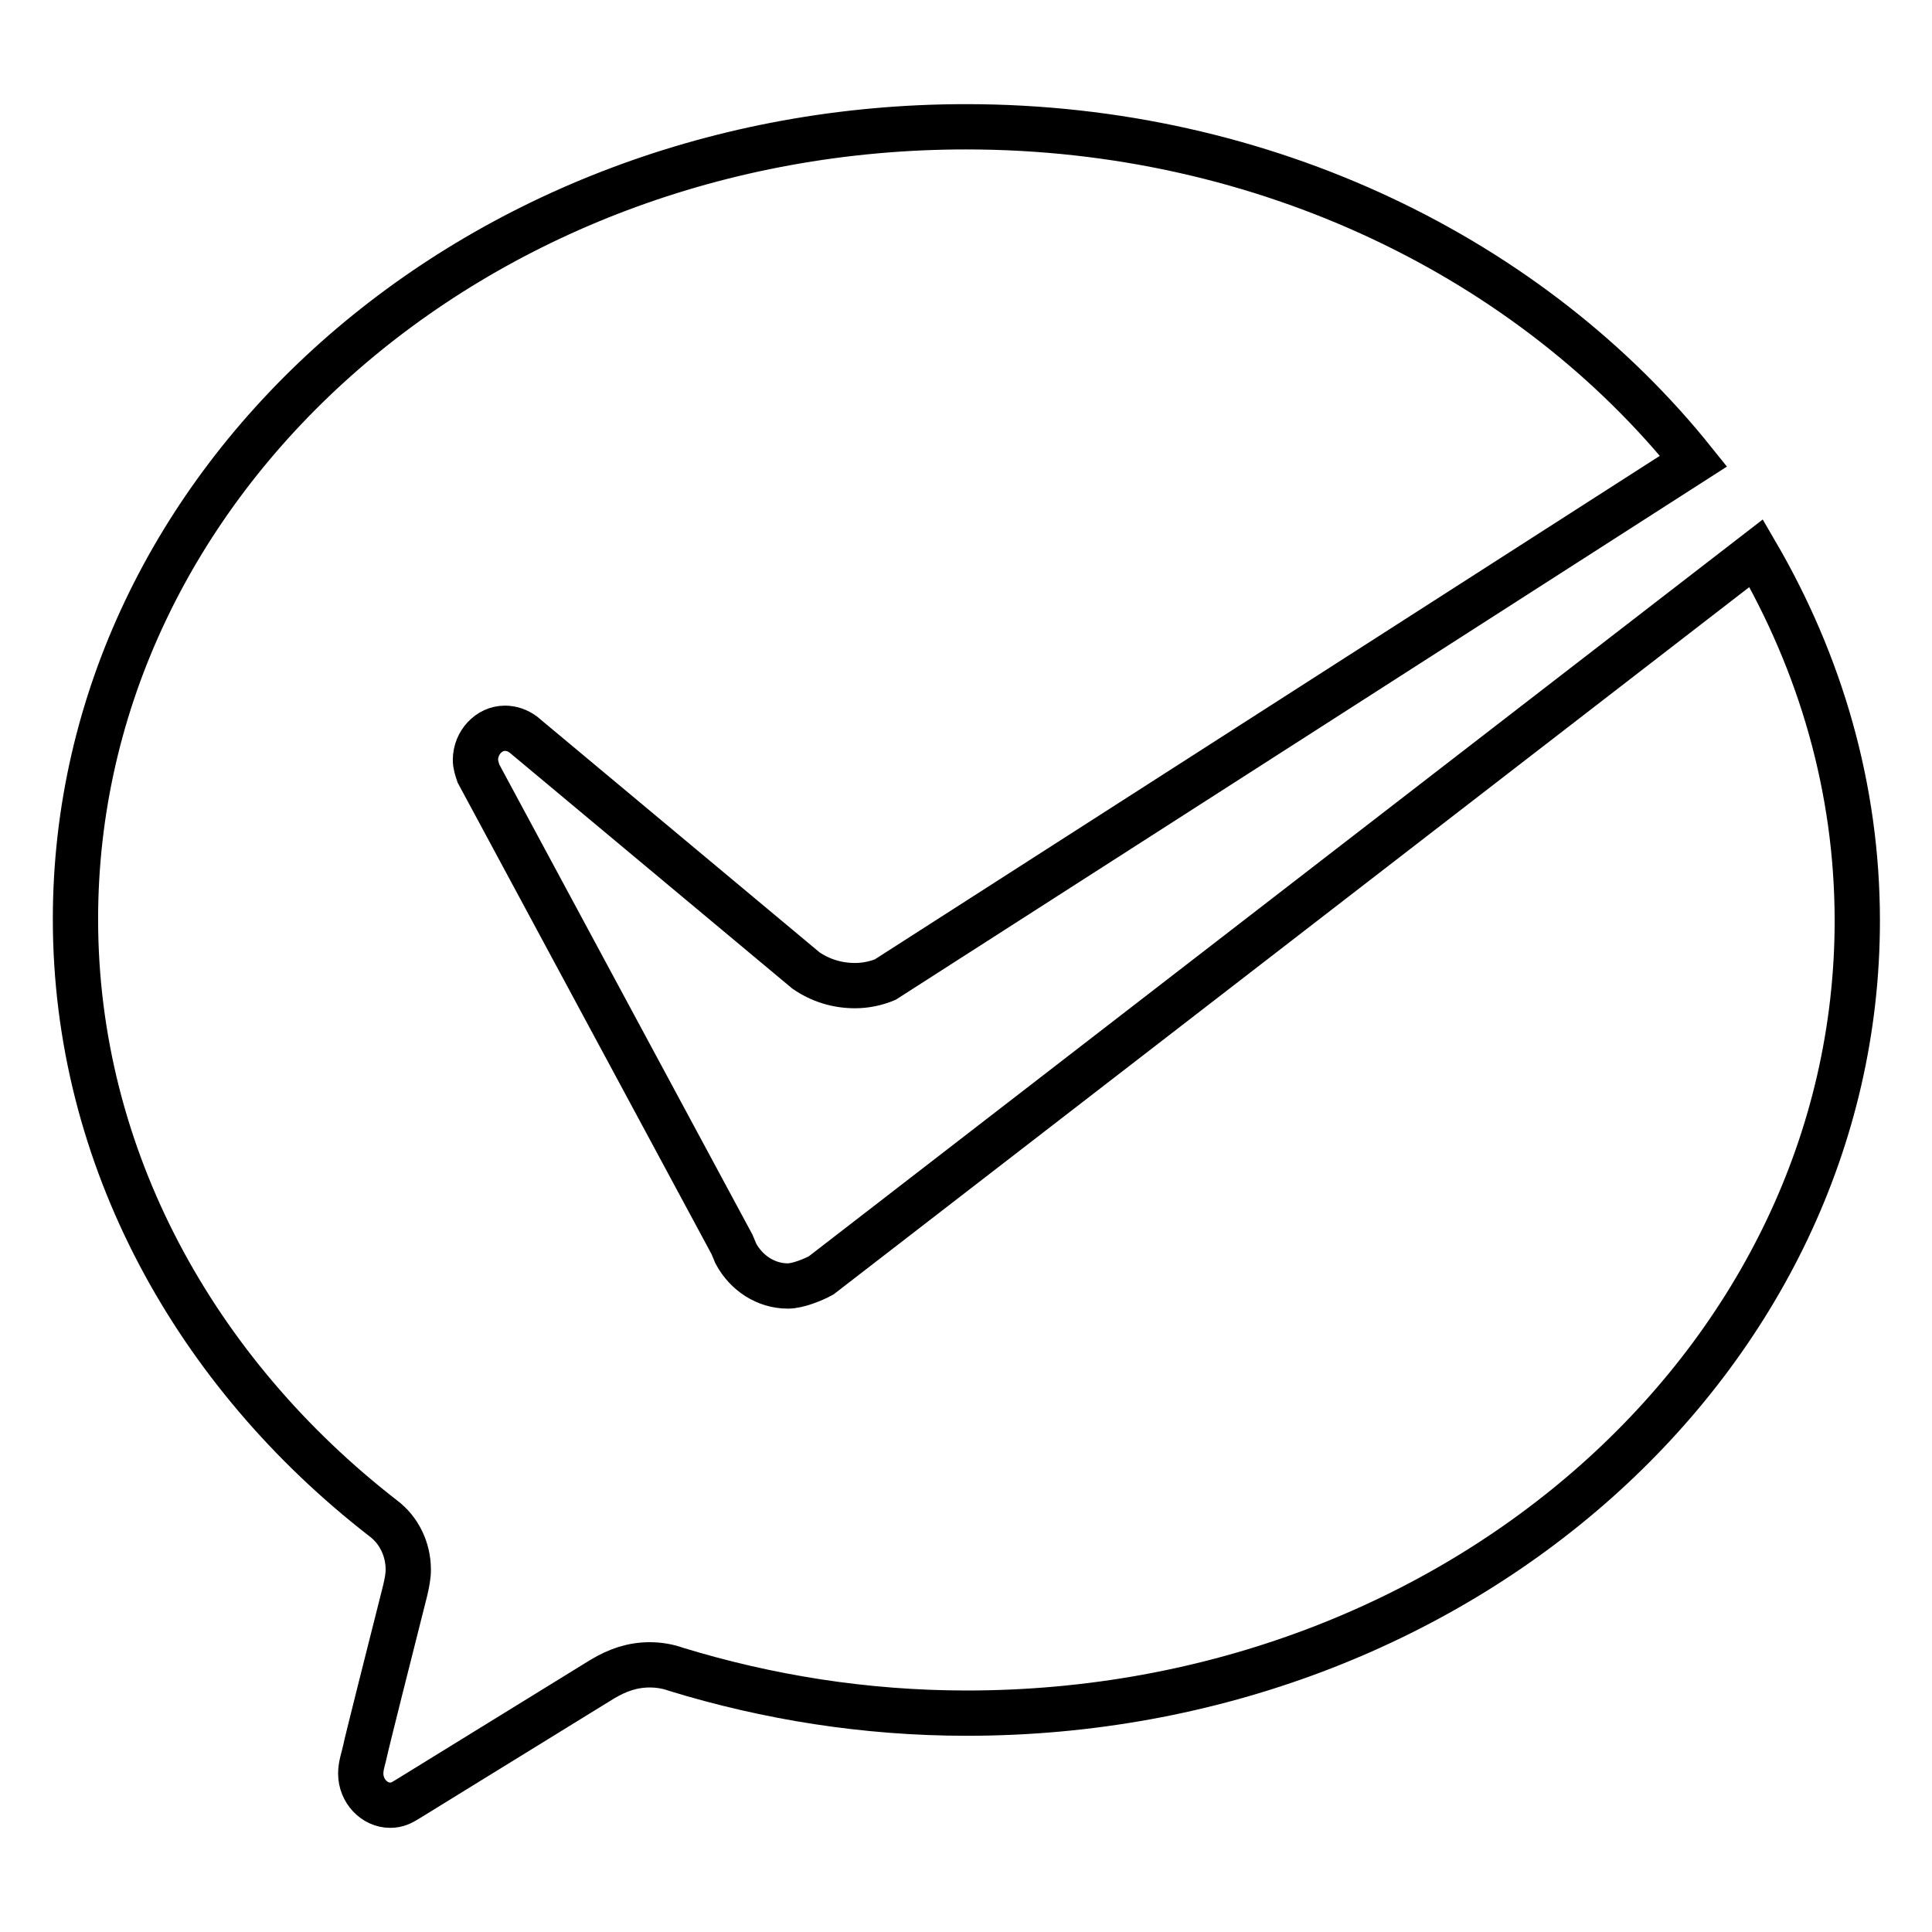
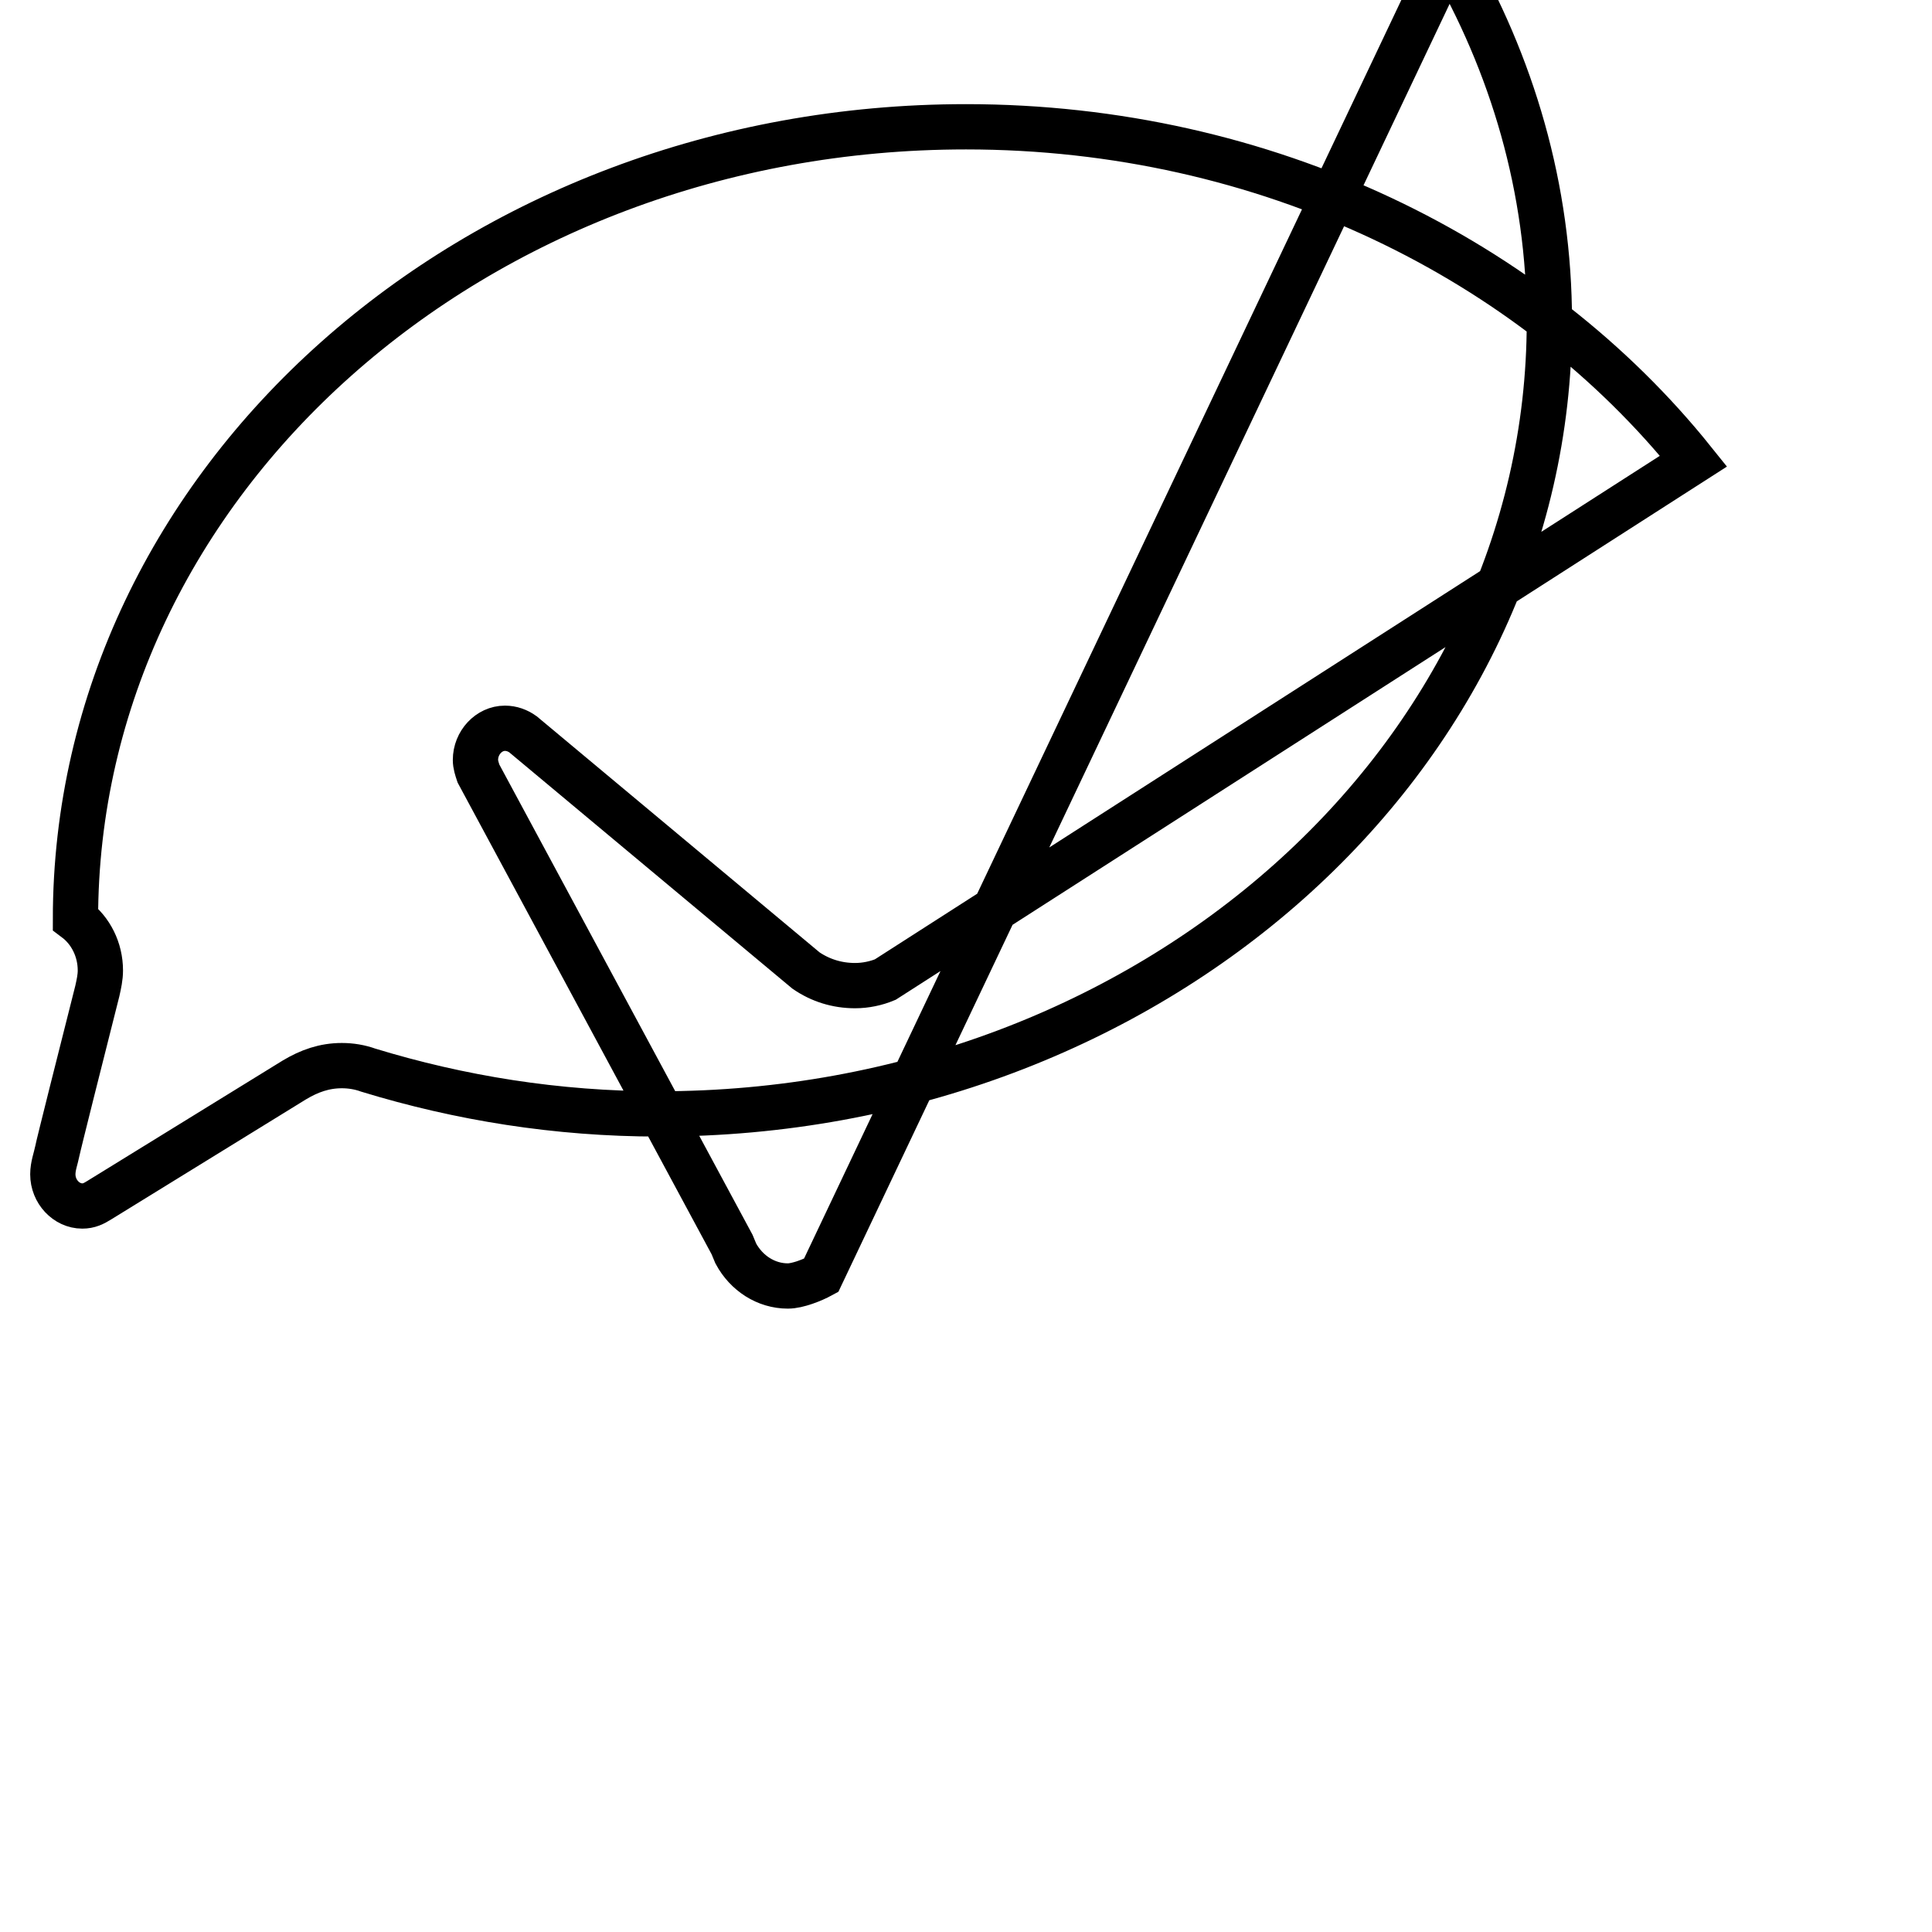
<svg xmlns="http://www.w3.org/2000/svg" version="1.1" x="0px" y="0px" viewBox="0 0 256 256" enable-background="new 0 0 256 256" xml:space="preserve">
  <g>
    <g>
-       <path stroke-width="6" fill-opacity="0" stroke="#000000" d="M108.8,169c-1.1,0.6-3.1,1.4-4.4,1.4c-2.9,0-5.5-1.7-6.9-4.3l-0.5-1.2l-33.6-62.4c-0.2-0.6-0.4-1.2-0.4-1.8c0-2.3,1.8-4.2,3.9-4.2c0.9,0,1.7,0.3,2.4,0.8l37.5,31.3c1.9,1.3,4.1,2,6.5,2c1.4,0,2.8-0.3,4-0.8l107.1-68.7C203,34.4,167.8,16.8,128,16.8c-65.2,0-118,47-118,105c0,31.6,15.9,60.1,40.8,79.4c2,1.5,3.3,4,3.3,6.8c0,0.9-0.2,1.8-0.4,2.7c-2,7.9-5.2,20.6-5.3,21.2c-0.2,1-0.6,2-0.6,3.1c0,2.3,1.8,4.2,3.9,4.2c0.9,0,1.5-0.3,2.3-0.8l25.8-15.9c2-1.2,4-1.9,6.3-1.9c1.2,0,2.4,0.2,3.5,0.6c12.1,3.7,25,5.8,38.5,5.8c65.2,0,118-47,118-105c0-17.6-4.9-34.1-13.4-48.7L108.8,169L108.8,169z" />
+       <path stroke-width="6" fill-opacity="0" stroke="#000000" d="M108.8,169c-1.1,0.6-3.1,1.4-4.4,1.4c-2.9,0-5.5-1.7-6.9-4.3l-0.5-1.2l-33.6-62.4c-0.2-0.6-0.4-1.2-0.4-1.8c0-2.3,1.8-4.2,3.9-4.2c0.9,0,1.7,0.3,2.4,0.8l37.5,31.3c1.9,1.3,4.1,2,6.5,2c1.4,0,2.8-0.3,4-0.8l107.1-68.7C203,34.4,167.8,16.8,128,16.8c-65.2,0-118,47-118,105c2,1.5,3.3,4,3.3,6.8c0,0.9-0.2,1.8-0.4,2.7c-2,7.9-5.2,20.6-5.3,21.2c-0.2,1-0.6,2-0.6,3.1c0,2.3,1.8,4.2,3.9,4.2c0.9,0,1.5-0.3,2.3-0.8l25.8-15.9c2-1.2,4-1.9,6.3-1.9c1.2,0,2.4,0.2,3.5,0.6c12.1,3.7,25,5.8,38.5,5.8c65.2,0,118-47,118-105c0-17.6-4.9-34.1-13.4-48.7L108.8,169L108.8,169z" />
    </g>
  </g>
</svg>